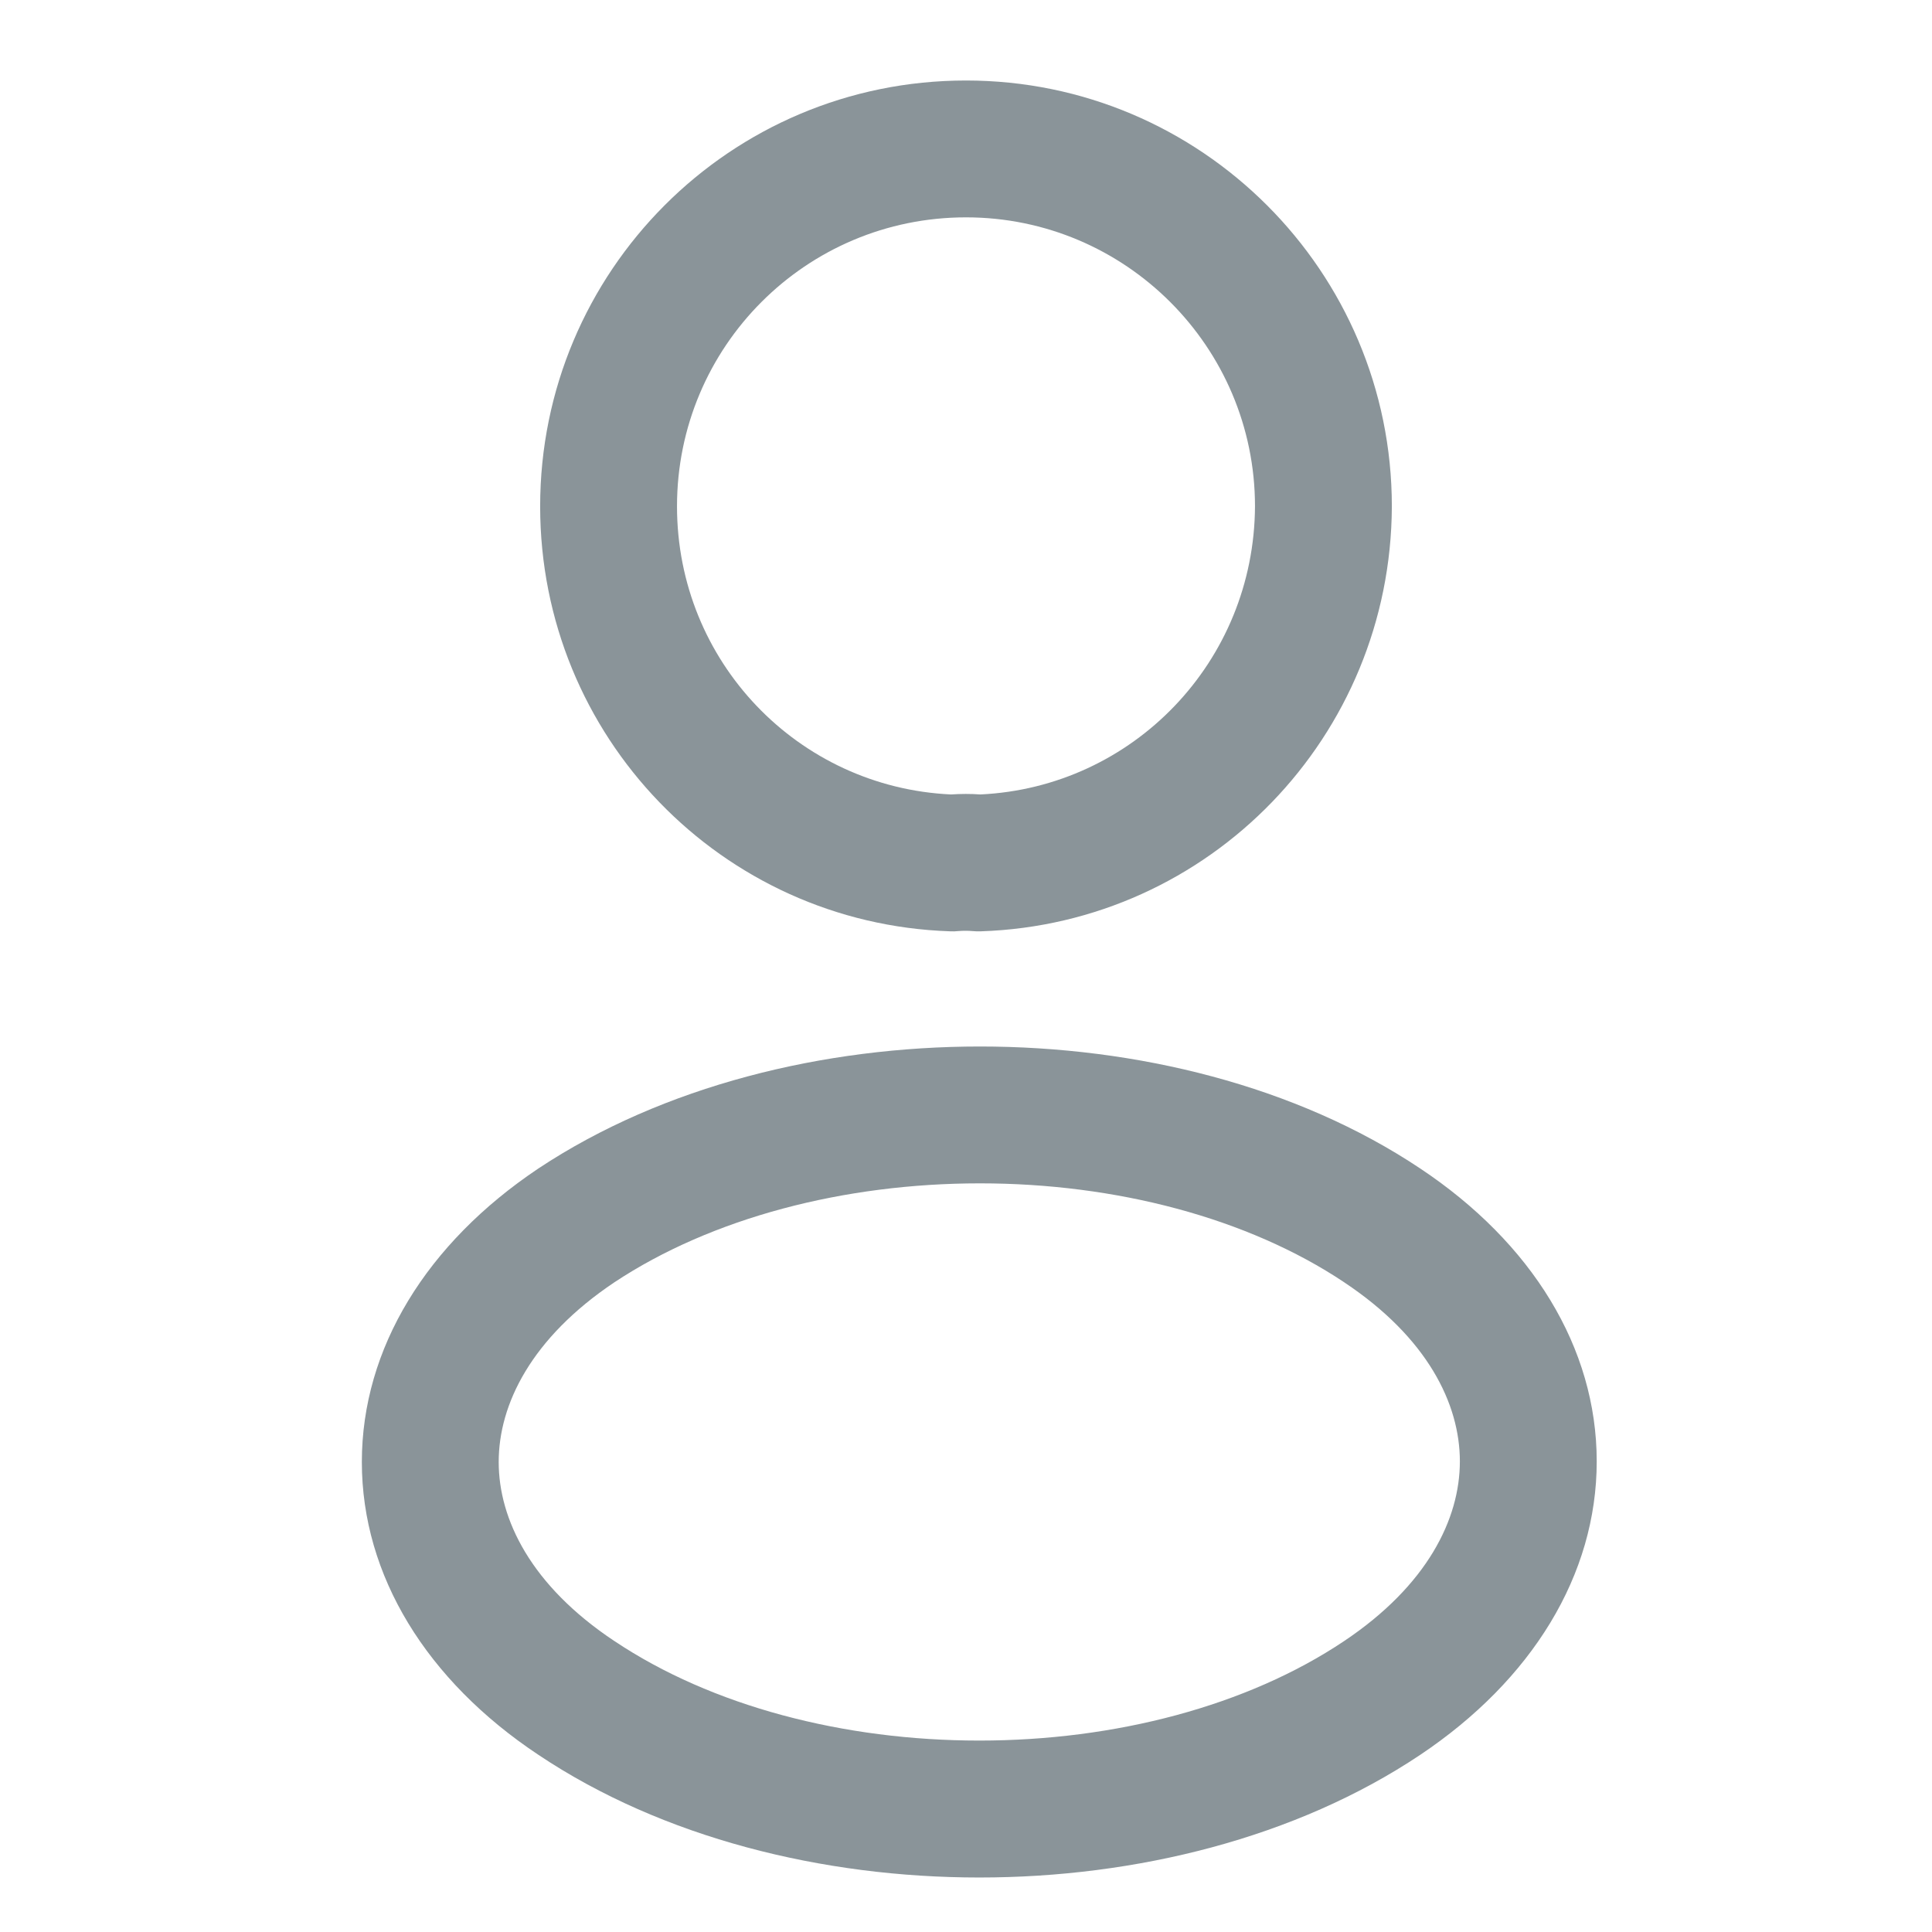
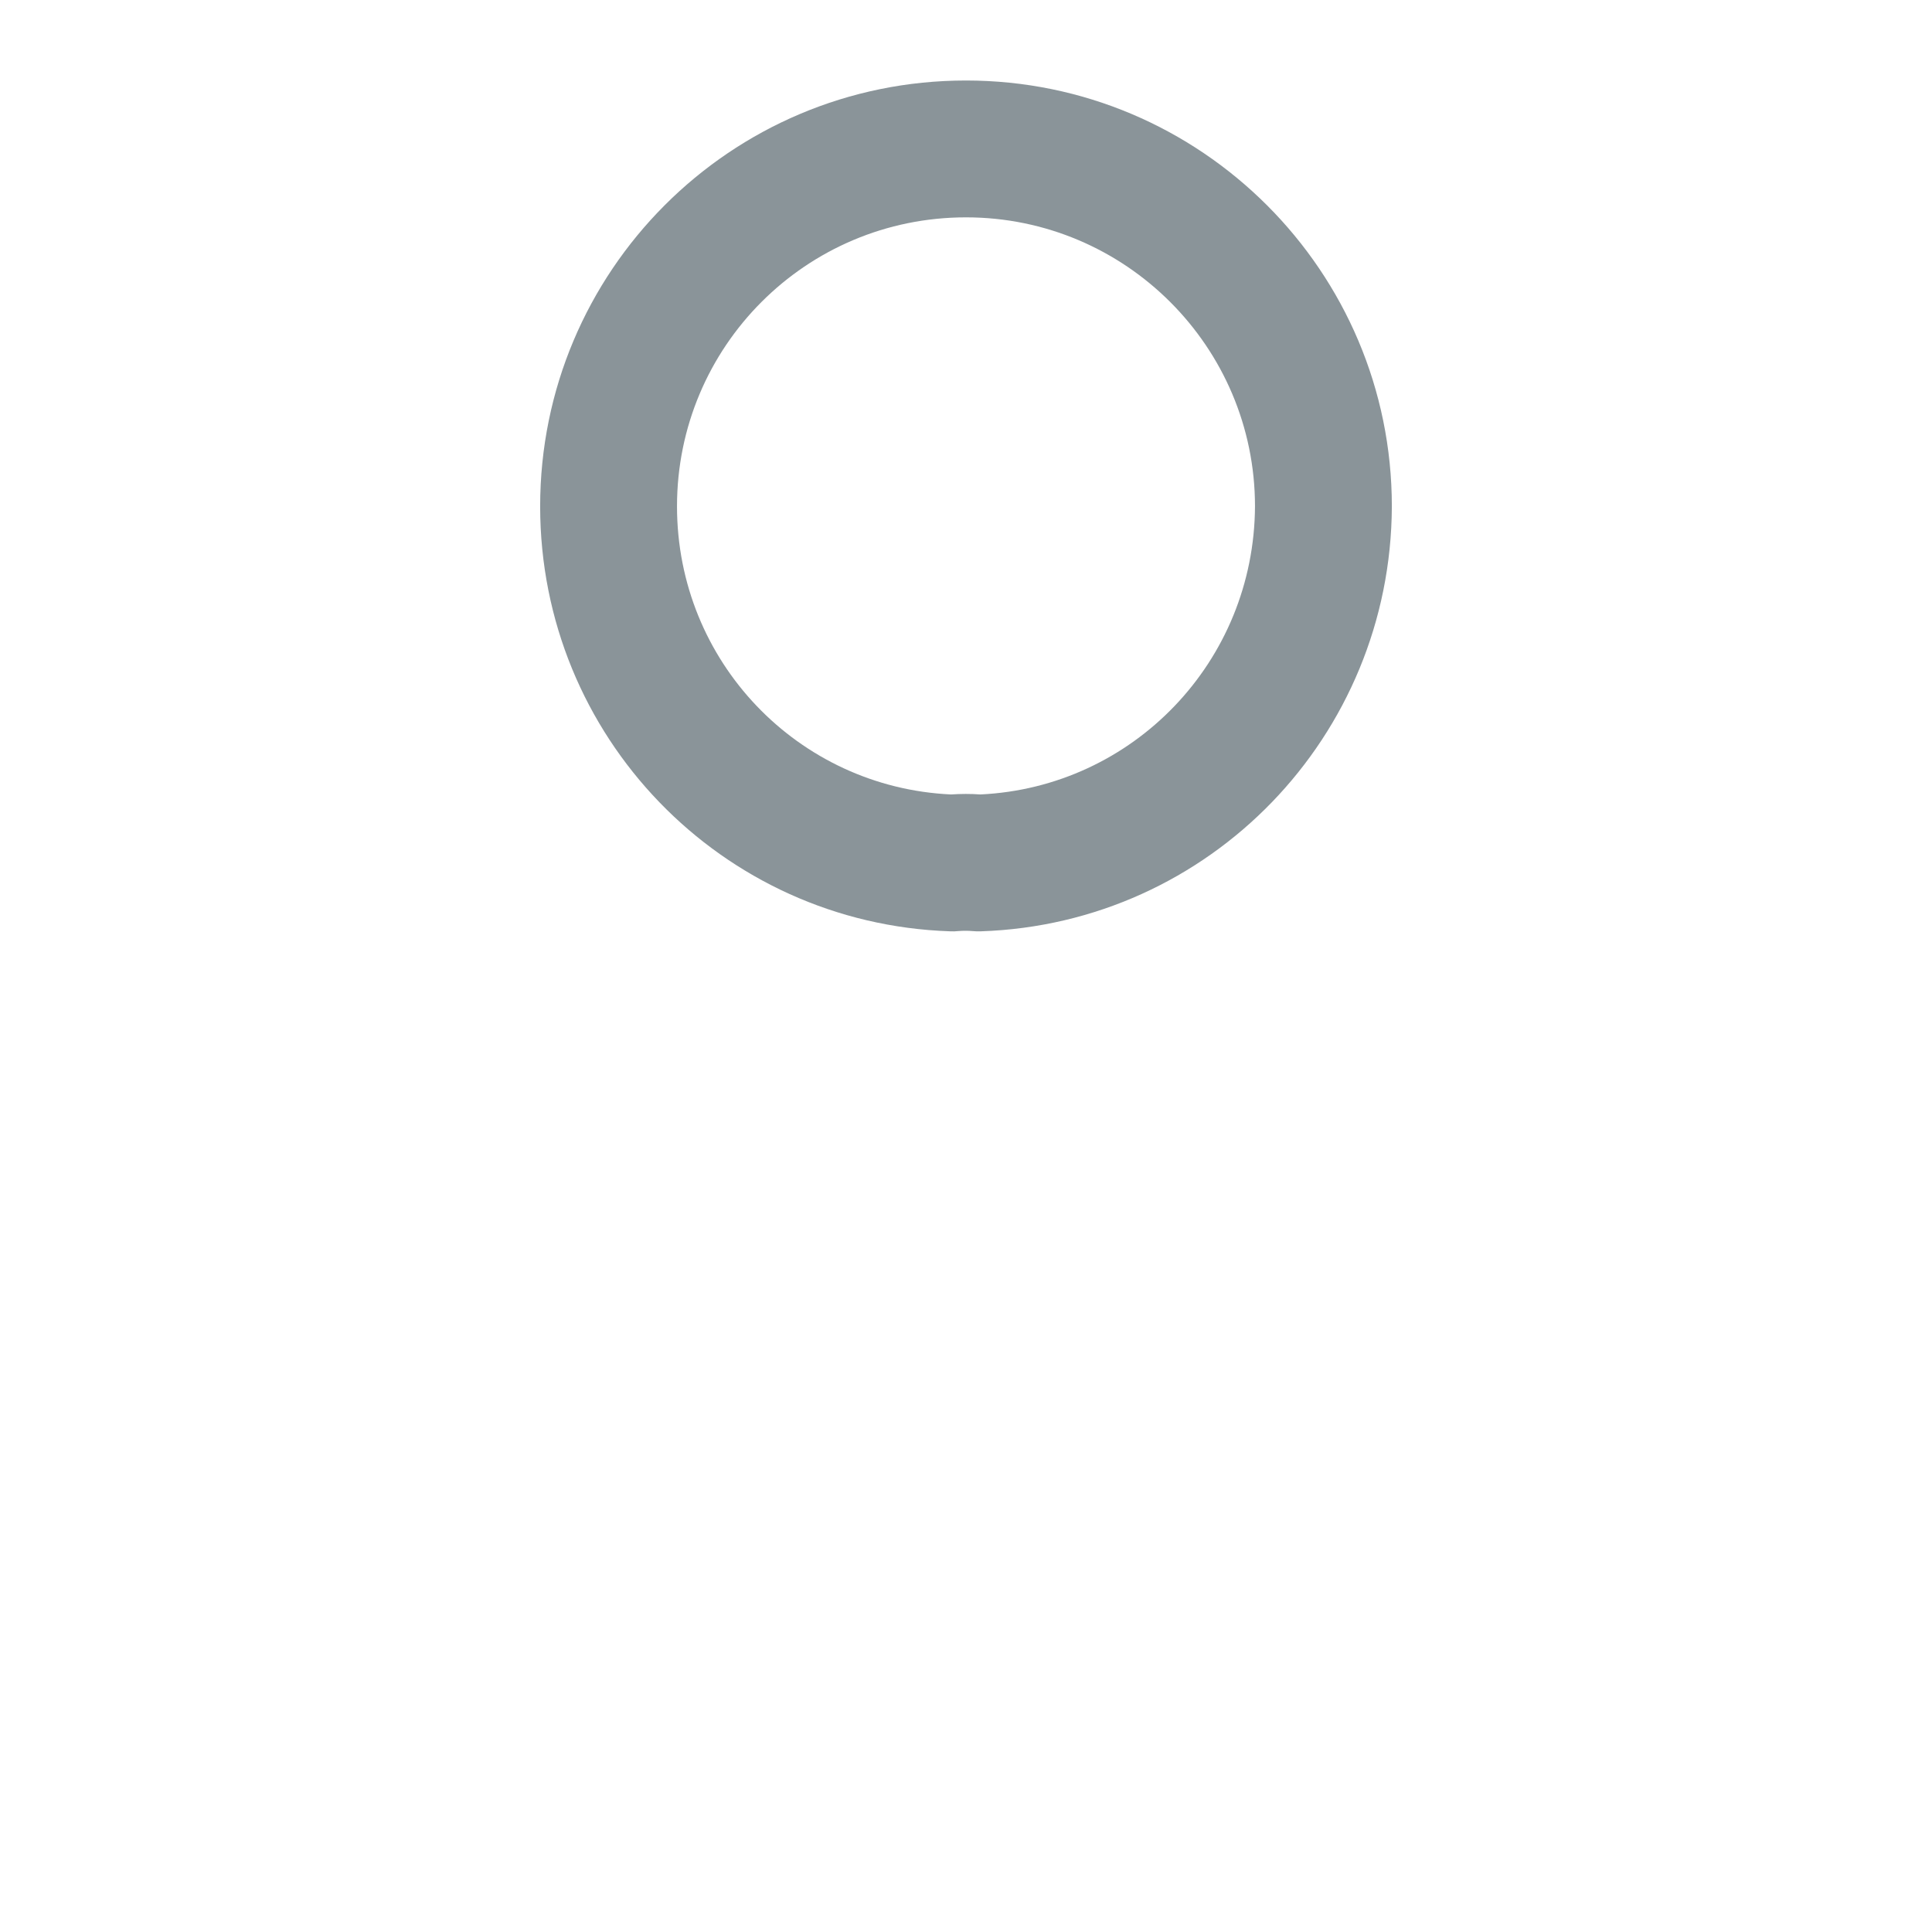
<svg xmlns="http://www.w3.org/2000/svg" width="24" height="24" viewBox="0 0 24 24" fill="none">
  <path fill-rule="evenodd" clip-rule="evenodd" d="M12 2.7C10.011 2.7 8.41 4.308 8.41 6.29C8.41 8.218 9.914 9.781 11.814 9.869C11.933 9.861 12.059 9.86 12.178 9.869C14.076 9.78 15.581 8.218 15.59 6.288C15.589 4.309 13.98 2.7 12 2.7ZM6.71 6.29C6.71 3.372 9.069 1 12 1C14.919 1 17.29 3.371 17.29 6.29V6.294H17.29C17.278 9.147 15.028 11.474 12.188 11.569C12.151 11.571 12.113 11.569 12.075 11.566C12.034 11.562 11.968 11.561 11.907 11.566C11.872 11.57 11.837 11.571 11.801 11.569C8.962 11.474 6.71 9.147 6.71 6.29Z" fill="#8A9499" />
-   <path fill-rule="evenodd" clip-rule="evenodd" d="M12.173 13C14.116 13 16.102 13.487 17.642 14.515C19.029 15.438 19.835 16.741 19.835 18.154C19.835 19.566 19.029 20.871 17.643 21.799L17.643 21.799C16.099 22.832 14.109 23.323 12.165 23.323C10.221 23.323 8.232 22.832 6.688 21.799C5.301 20.877 4.495 19.574 4.495 18.161C4.495 16.749 5.301 15.444 6.687 14.516L6.69 14.514L6.69 14.514C8.239 13.488 10.229 13 12.173 13ZM7.631 15.93C6.599 16.622 6.195 17.446 6.195 18.161C6.195 18.876 6.598 19.698 7.631 20.385L7.633 20.386C8.839 21.193 10.479 21.622 12.165 21.622C13.851 21.622 15.492 21.193 16.697 20.386C17.731 19.694 18.135 18.869 18.135 18.154C18.135 17.439 17.732 16.617 16.699 15.93L16.698 15.929C15.498 15.128 13.859 14.7 12.173 14.7C10.487 14.7 8.843 15.127 7.631 15.93Z" fill="#8A9499" />
</svg>